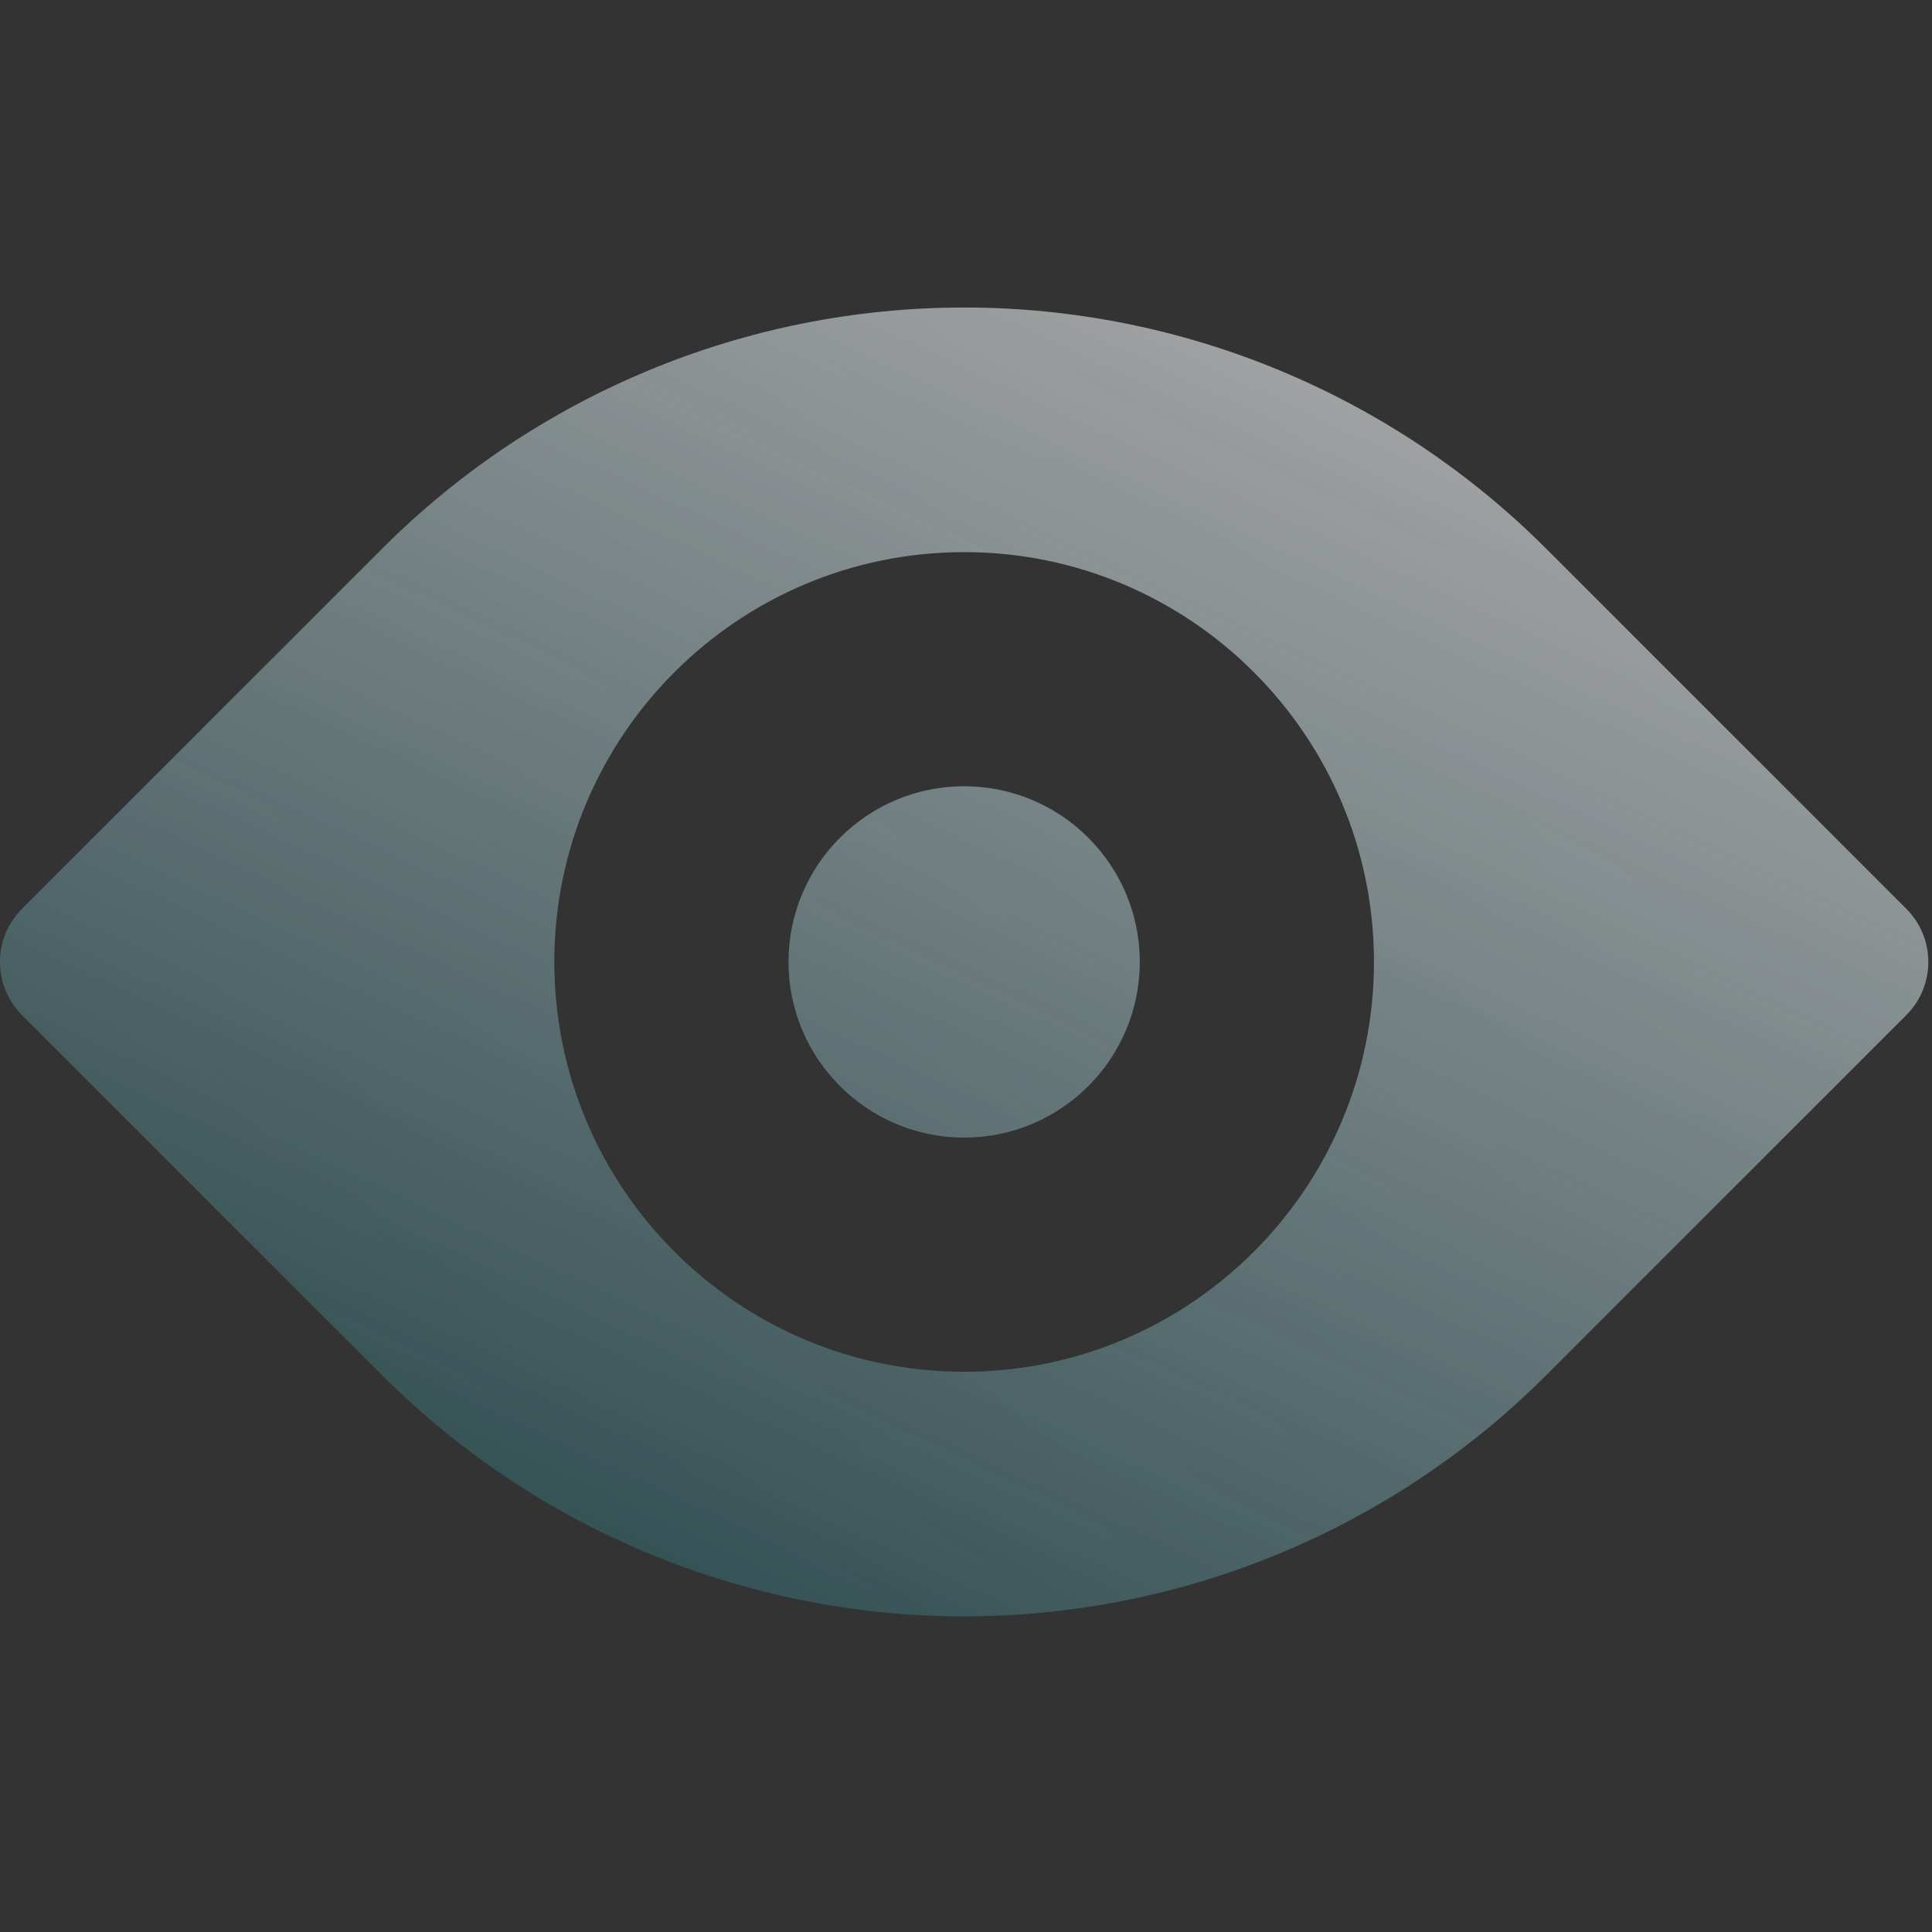
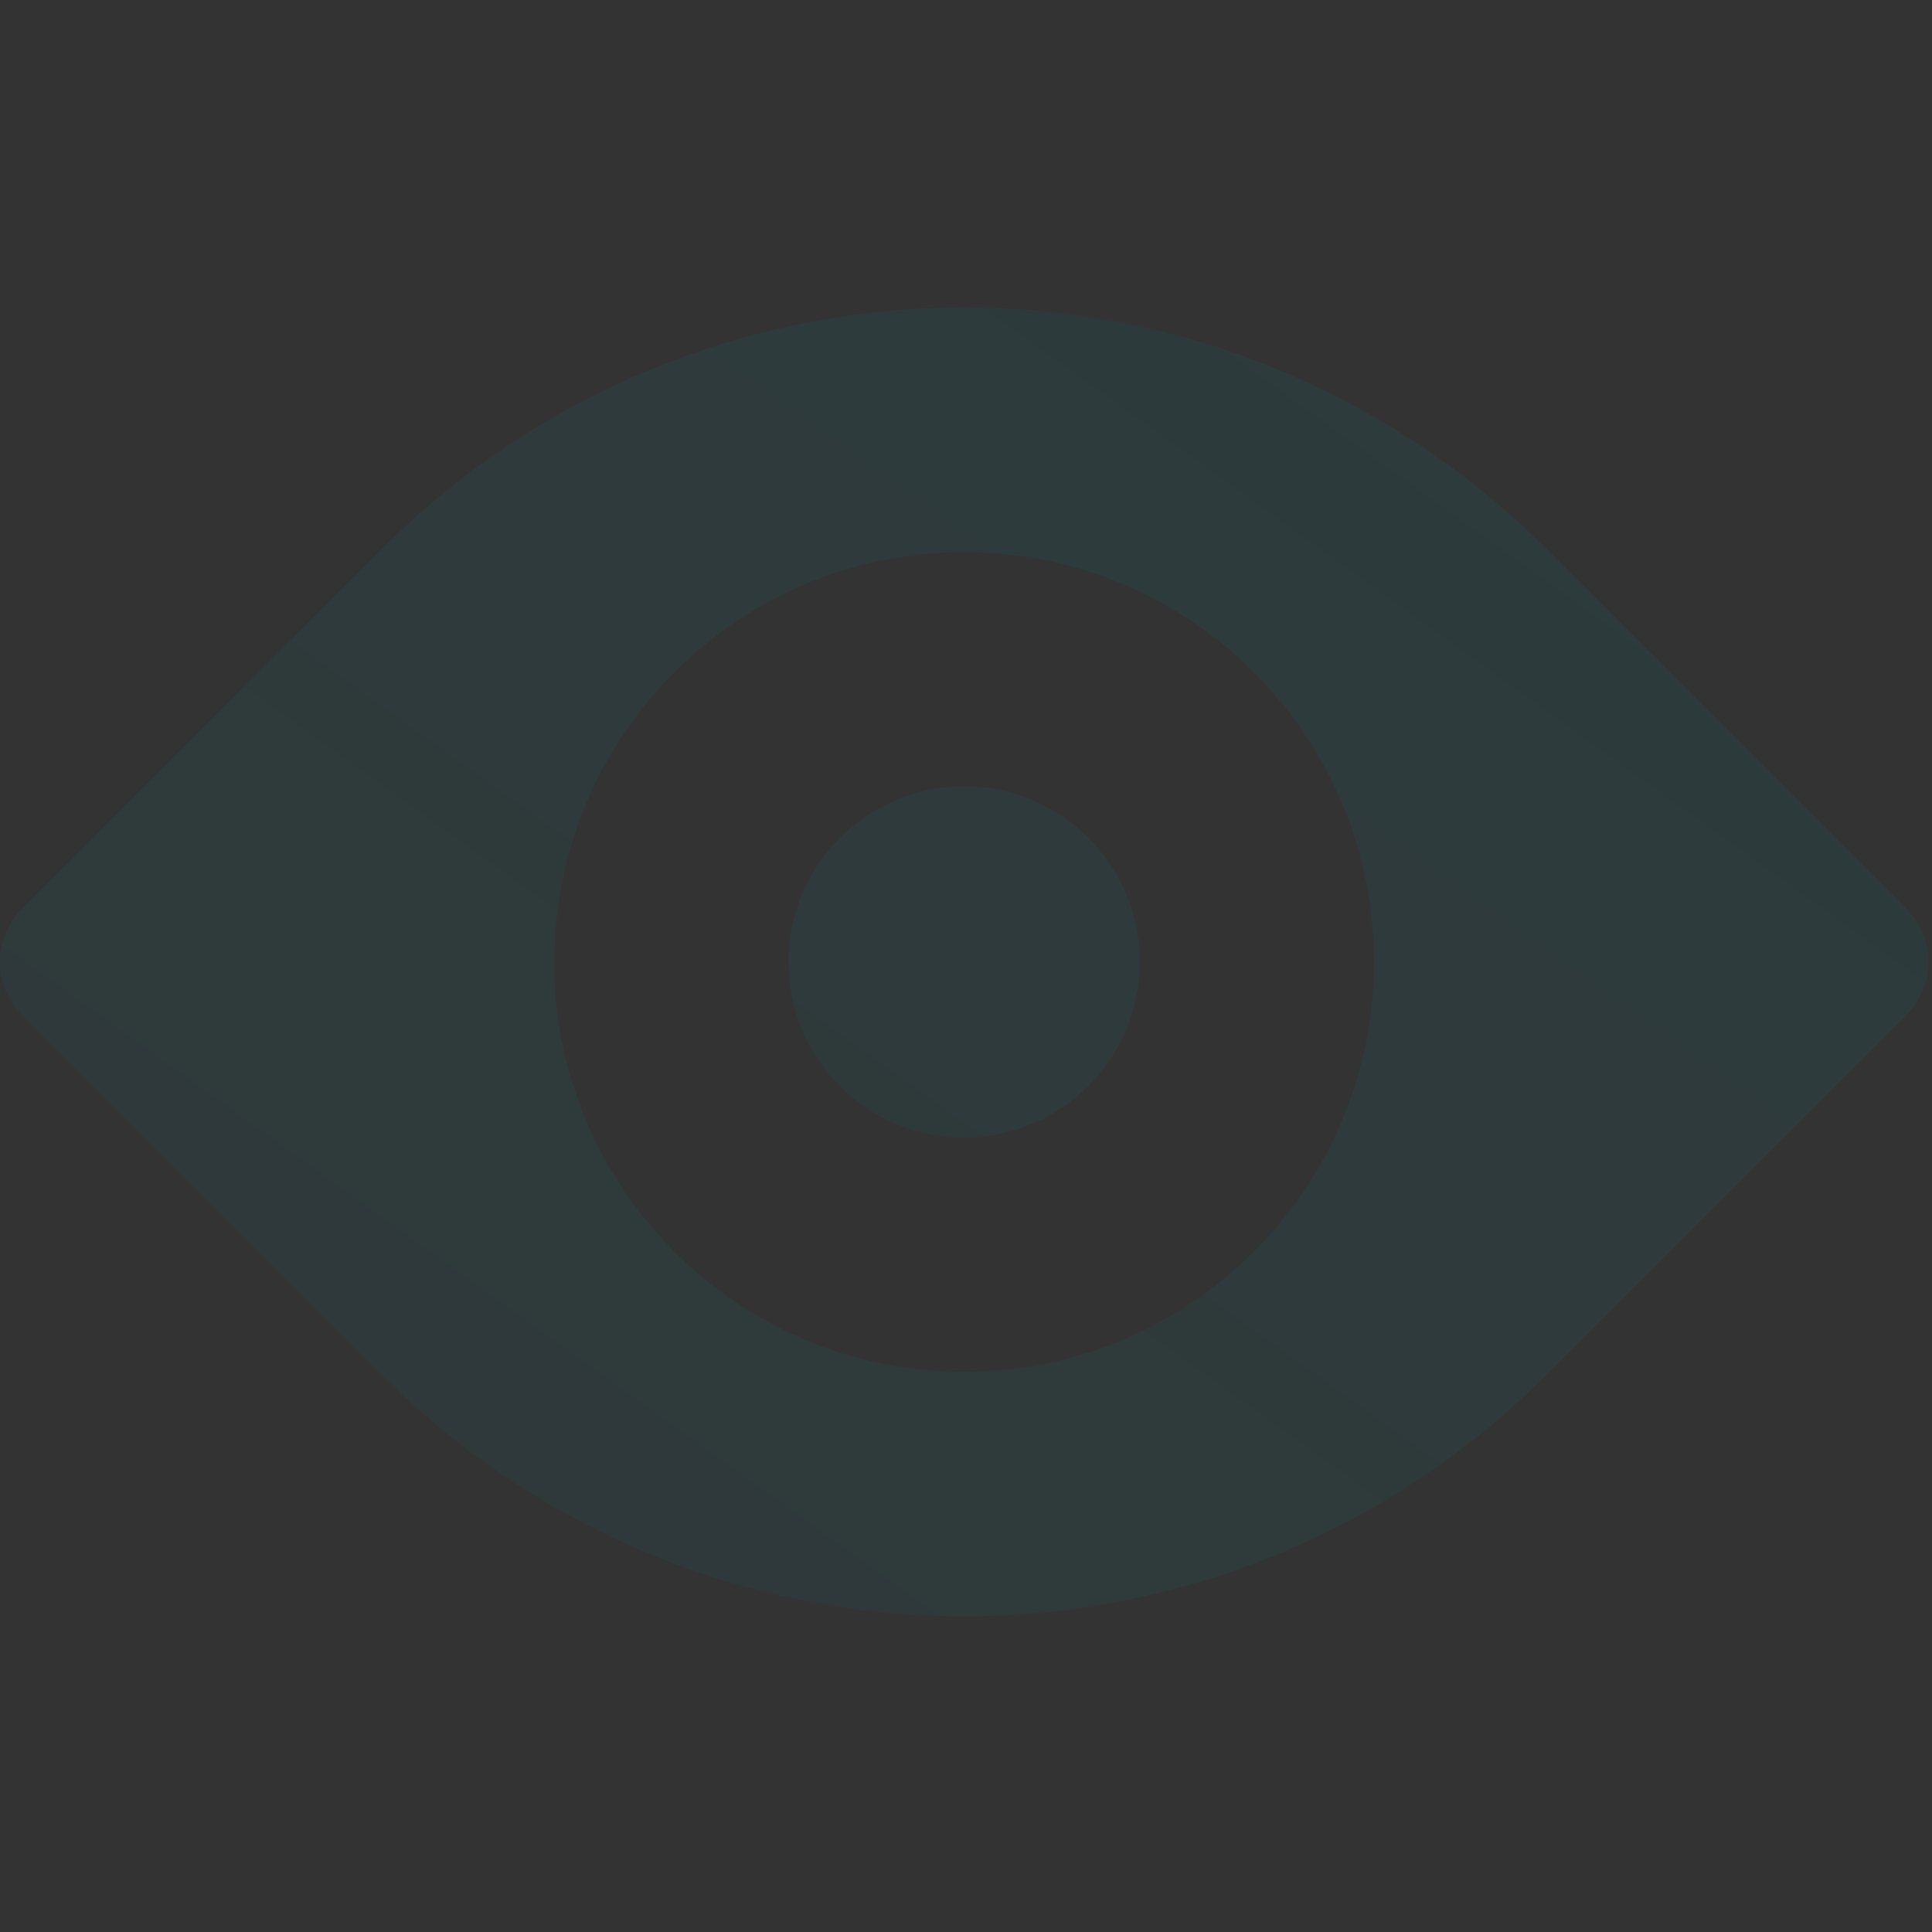
<svg xmlns="http://www.w3.org/2000/svg" width="36" height="36" viewBox="0 0 36 36" fill="none">
  <rect x="0" y="0" width="36" height="36" fill="#333333" stroke="none" />
  <g opacity="0.8">
    <path fill-rule="evenodd" clip-rule="evenodd" d="M35.521 18.915C36.068 18.368 36.068 17.481 35.521 16.934C34.166 15.579 31.584 12.997 28.809 10.222C25.933 7.346 22.033 5.73 17.965 5.73C13.898 5.73 9.998 7.346 7.122 10.222C4.347 12.997 1.765 15.579 0.41 16.934C-0.137 17.481 -0.137 18.368 0.41 18.915C1.765 20.27 4.347 22.851 7.122 25.627C9.998 28.502 13.898 30.118 17.965 30.118C22.033 30.118 25.933 28.502 28.809 25.627C31.584 22.851 34.166 20.27 35.521 18.915ZM17.965 10.288C22.18 10.288 25.602 13.709 25.602 17.924C25.602 22.139 22.18 25.561 17.965 25.561C13.751 25.561 10.329 22.139 10.329 17.924C10.329 13.709 13.751 10.288 17.965 10.288ZM17.965 14.651C19.772 14.651 21.238 16.118 21.238 17.924C21.238 19.73 19.772 21.197 17.965 21.197C16.159 21.197 14.693 19.73 14.693 17.924C14.693 16.118 16.159 14.651 17.965 14.651Z" fill="url(#paint0_linear_6194_40347)" fill-opacity="0.2" />
-     <path fill-rule="evenodd" clip-rule="evenodd" d="M35.521 18.915C36.068 18.368 36.068 17.481 35.521 16.934C34.166 15.579 31.584 12.997 28.809 10.222C25.933 7.346 22.033 5.73 17.965 5.73C13.898 5.73 9.998 7.346 7.122 10.222C4.347 12.997 1.765 15.579 0.41 16.934C-0.137 17.481 -0.137 18.368 0.41 18.915C1.765 20.27 4.347 22.851 7.122 25.627C9.998 28.502 13.898 30.118 17.965 30.118C22.033 30.118 25.933 28.502 28.809 25.627C31.584 22.851 34.166 20.27 35.521 18.915ZM17.965 10.288C22.18 10.288 25.602 13.709 25.602 17.924C25.602 22.139 22.18 25.561 17.965 25.561C13.751 25.561 10.329 22.139 10.329 17.924C10.329 13.709 13.751 10.288 17.965 10.288ZM17.965 14.651C19.772 14.651 21.238 16.118 21.238 17.924C21.238 19.73 19.772 21.197 17.965 21.197C16.159 21.197 14.693 19.73 14.693 17.924C14.693 16.118 16.159 14.651 17.965 14.651Z" fill="url(#paint1_linear_6194_40347)" fill-opacity="0.5" />
-     <path fill-rule="evenodd" clip-rule="evenodd" d="M35.521 18.915C36.068 18.368 36.068 17.481 35.521 16.934C34.166 15.579 31.584 12.997 28.809 10.222C25.933 7.346 22.033 5.73 17.965 5.73C13.898 5.73 9.998 7.346 7.122 10.222C4.347 12.997 1.765 15.579 0.41 16.934C-0.137 17.481 -0.137 18.368 0.41 18.915C1.765 20.27 4.347 22.851 7.122 25.627C9.998 28.502 13.898 30.118 17.965 30.118C22.033 30.118 25.933 28.502 28.809 25.627C31.584 22.851 34.166 20.27 35.521 18.915ZM17.965 10.288C22.18 10.288 25.602 13.709 25.602 17.924C25.602 22.139 22.18 25.561 17.965 25.561C13.751 25.561 10.329 22.139 10.329 17.924C10.329 13.709 13.751 10.288 17.965 10.288ZM17.965 14.651C19.772 14.651 21.238 16.118 21.238 17.924C21.238 19.73 19.772 21.197 17.965 21.197C16.159 21.197 14.693 19.73 14.693 17.924C14.693 16.118 16.159 14.651 17.965 14.651Z" fill="url(#paint2_linear_6194_40347)" fill-opacity="0.75" />
  </g>
  <defs>
    <linearGradient id="paint0_linear_6194_40347" x1="36.269" y1="5.888" x2="12.451" y2="39.164" gradientUnits="userSpaceOnUse">
      <stop stop-color="#0F6973" />
      <stop offset="1" stop-color="#0F6973" stop-opacity="0.65" />
    </linearGradient>
    <linearGradient id="paint1_linear_6194_40347" x1="36.269" y1="5.888" x2="12.451" y2="39.164" gradientUnits="userSpaceOnUse">
      <stop stop-color="#0F6973" />
      <stop offset="1" stop-color="#0F6973" stop-opacity="0.65" />
    </linearGradient>
    <linearGradient id="paint2_linear_6194_40347" x1="33.315" y1="8.613" x2="20.033" y2="36.931" gradientUnits="userSpaceOnUse">
      <stop stop-color="#FFEBEB" />
      <stop offset="1" stop-color="#FFEBEB" stop-opacity="0" />
    </linearGradient>
  </defs>
</svg>